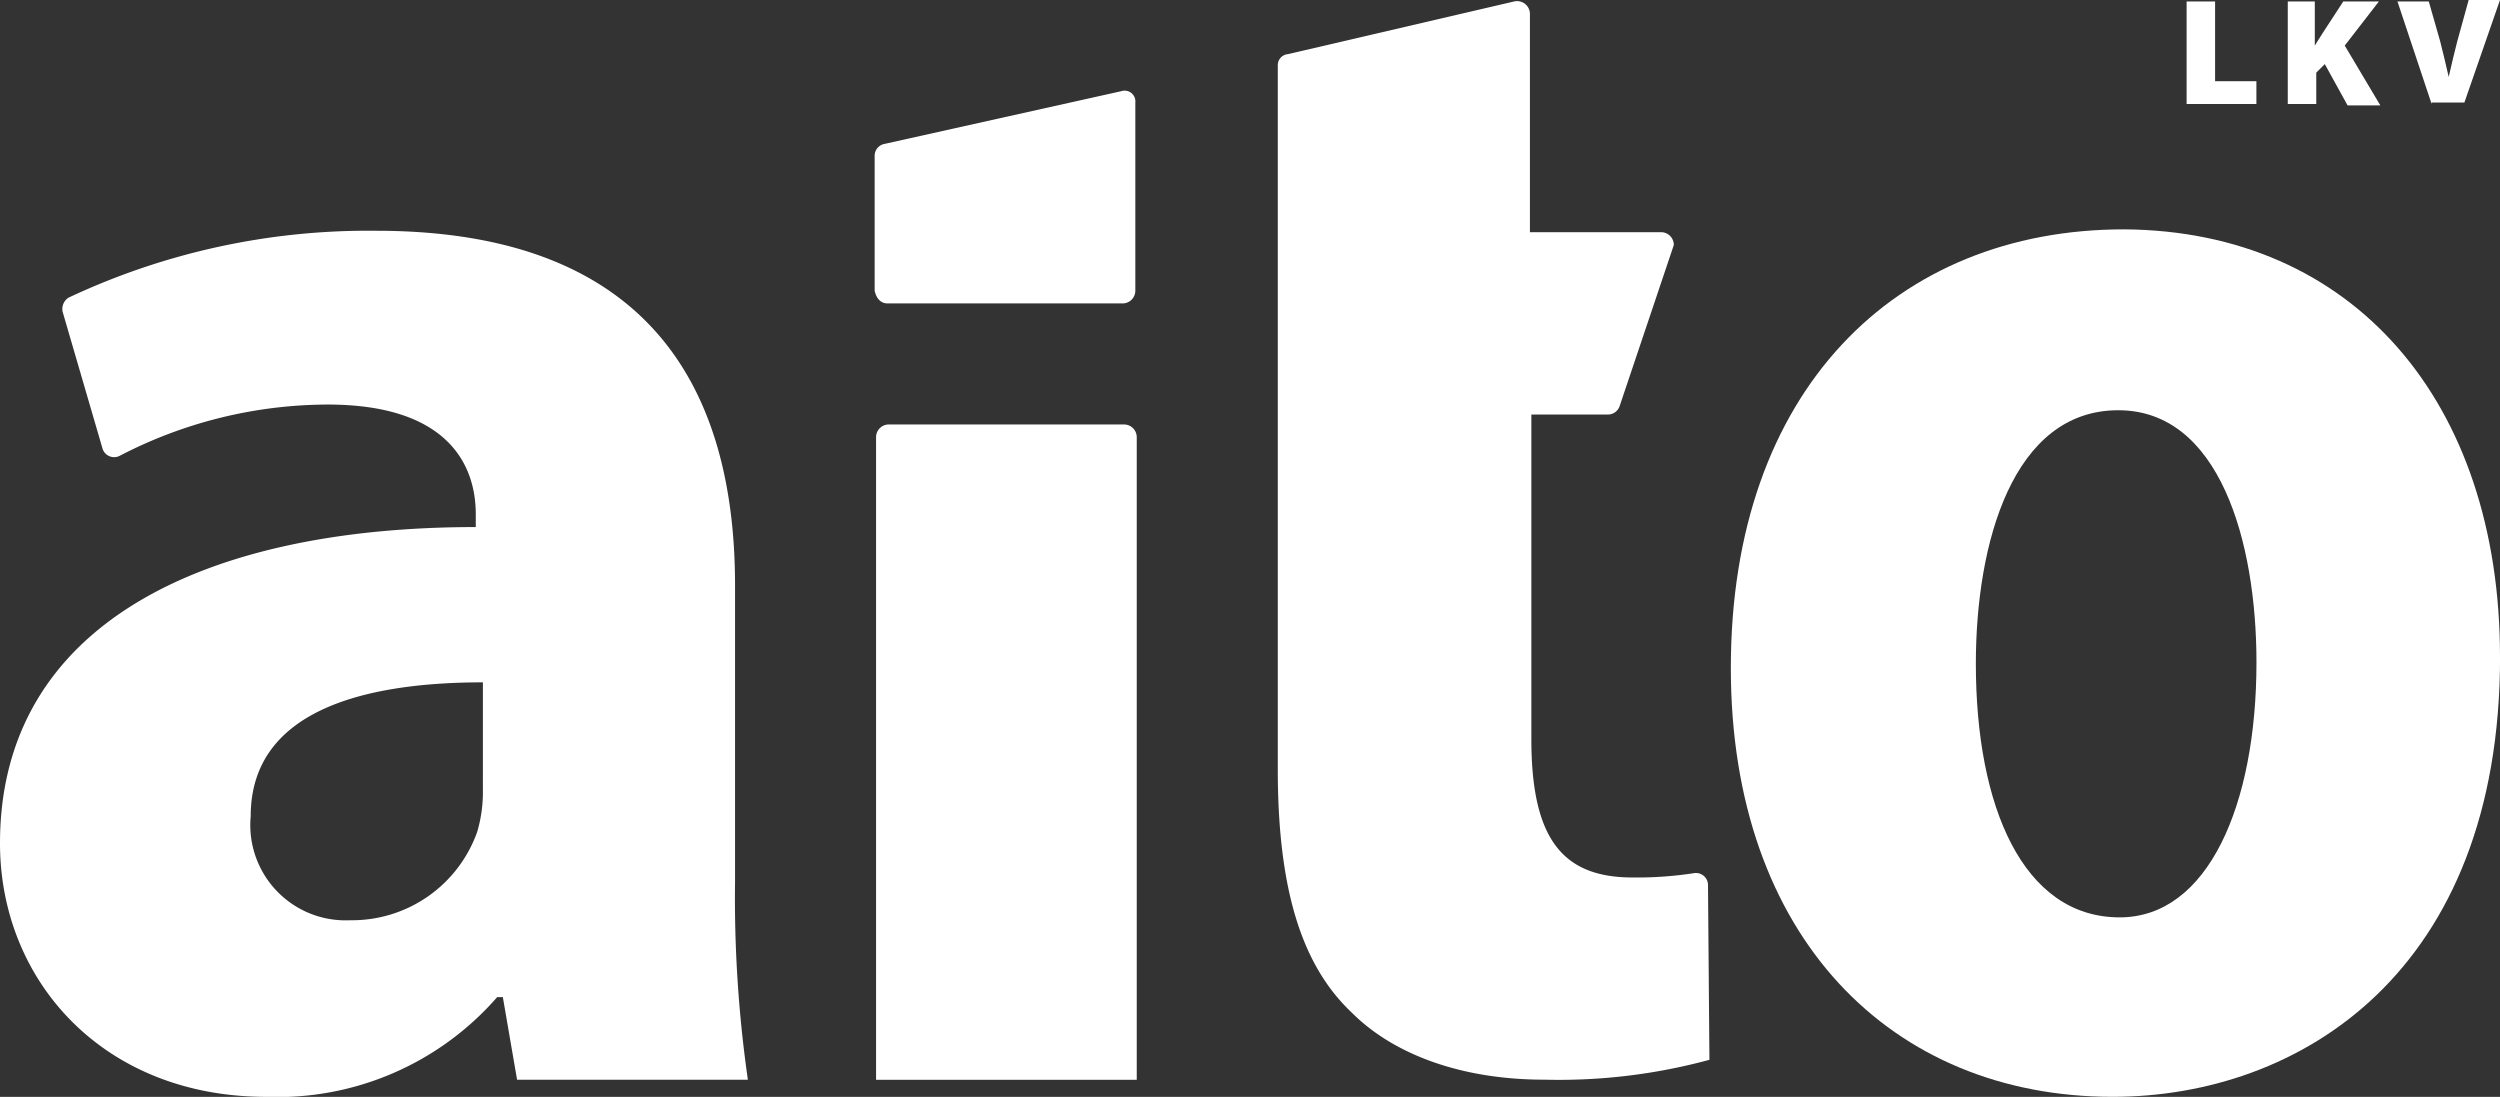
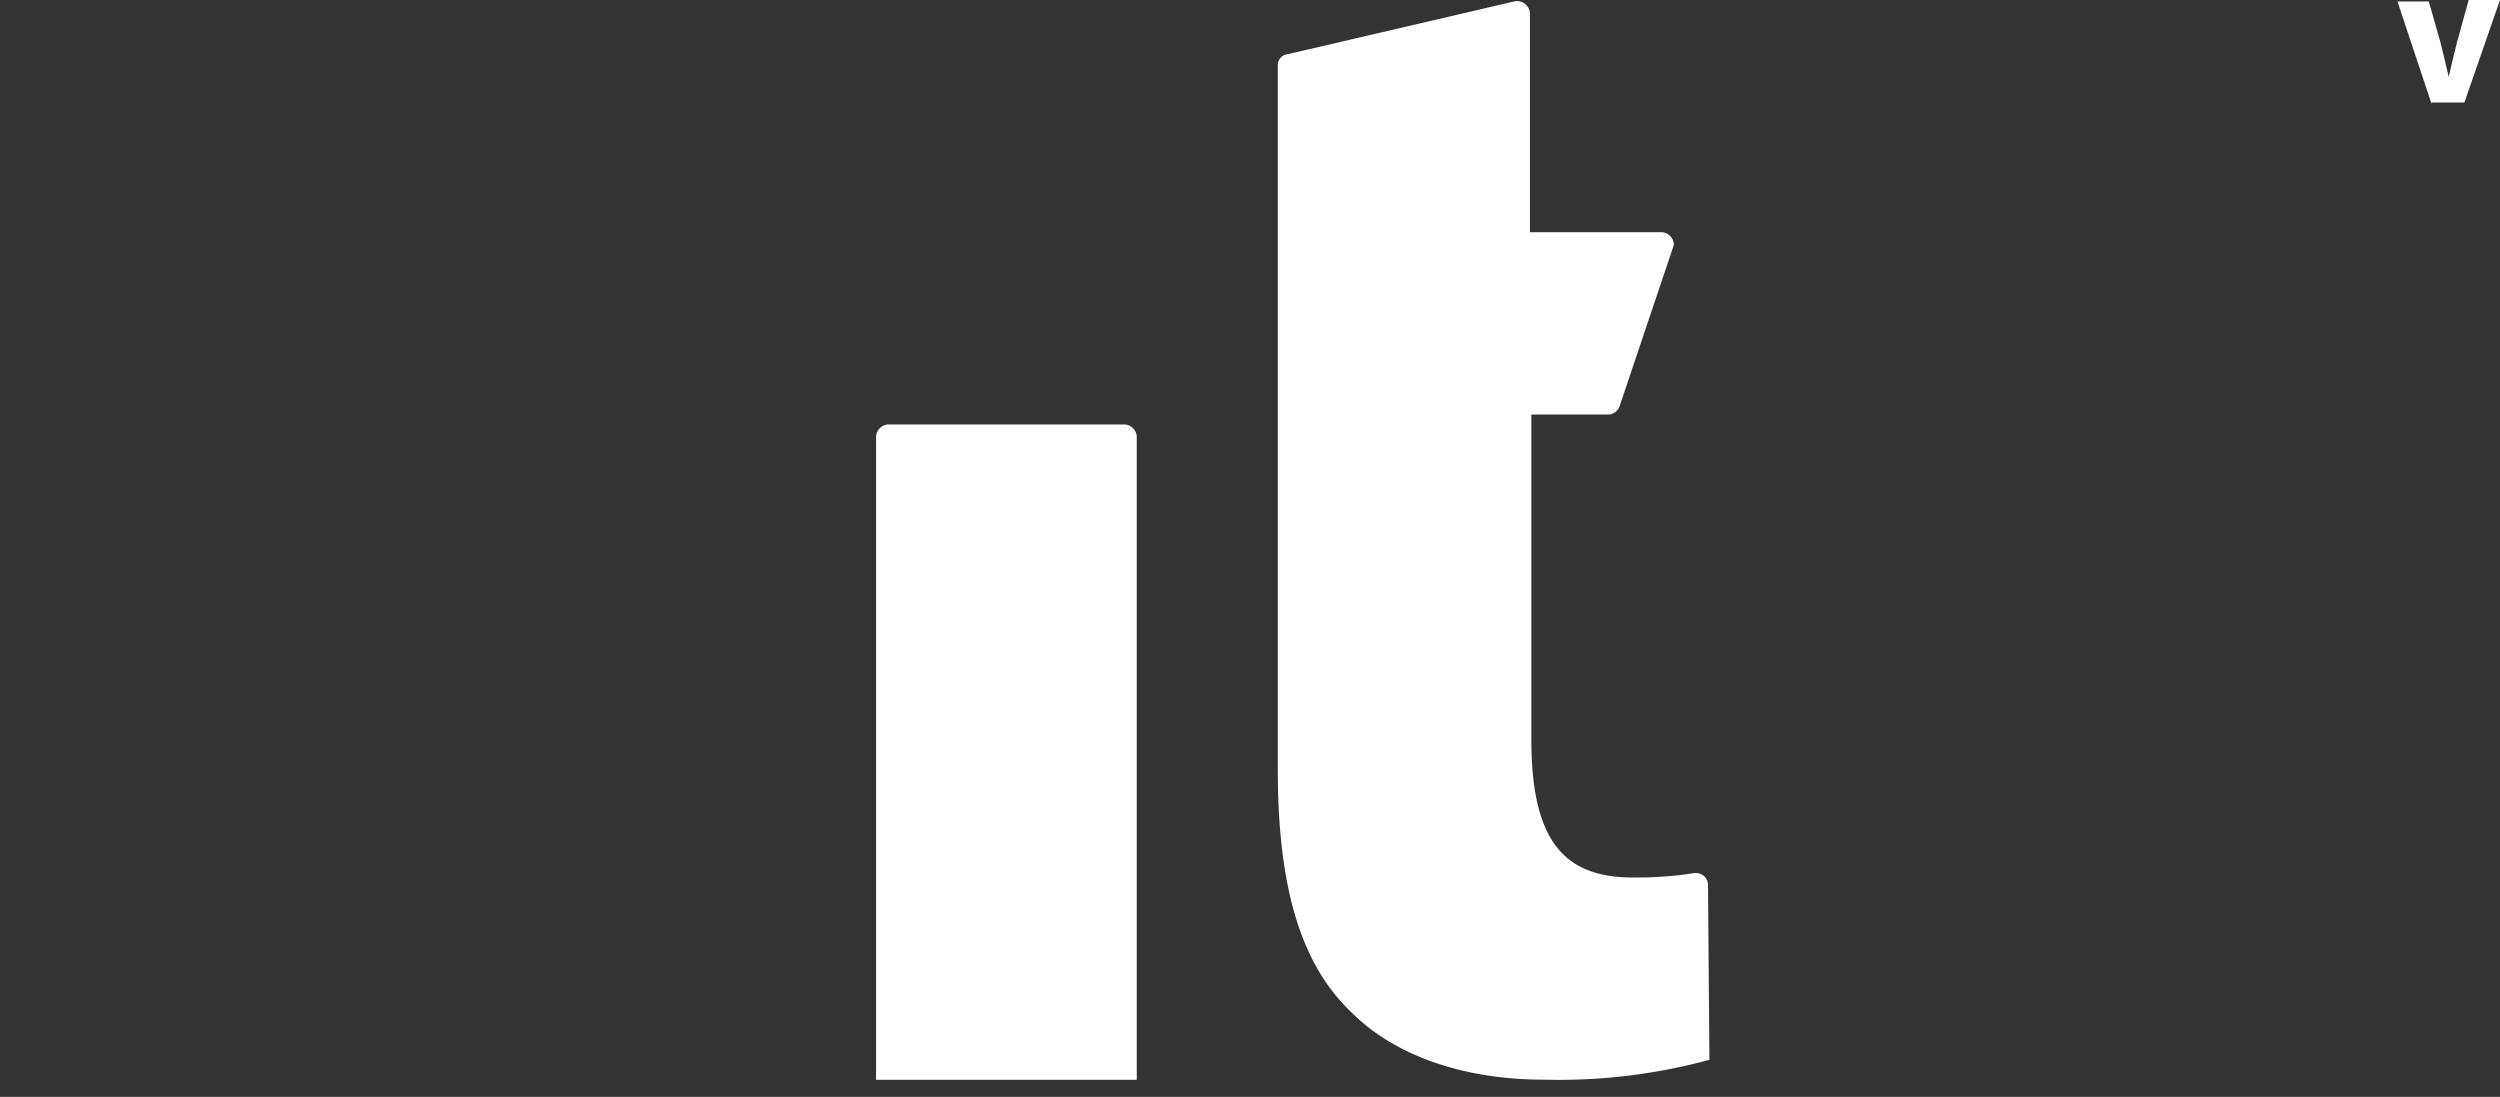
<svg xmlns="http://www.w3.org/2000/svg" viewBox="0 0 113.231 49.68">
  <rect x="0" y="0" width="113.231" height="49.68" fill="#333333" stroke="none" />
  <defs>
    <style>.cls-1{fill:#fff}.cls-2{fill:none}</style>
  </defs>
  <g id="Group_1" data-name="Group 1" transform="translate(0 .1)">
-     <path id="Path_1" data-name="Path 1" class="cls-1" d="M21.872 36.553c-5.549 0-10.517 1.355-10.517 6.065a4.316 4.316 0 004.516 4.71 6.017 6.017 0 005.742-4 6.379 6.379 0 00.258-1.936zm1.548 18l-.645-3.742h-.258a13.193 13.193 0 01-10.452 4.516C4.645 55.328 0 50.037 0 43.843 0 33.972 9.162 29.52 21.549 29.52v-.581c0-2.323-1.355-4.968-6.71-4.968a20.525 20.525 0 00-9.42 2.323.55.55 0 01-.774-.323l-1.806-6.193a.613.613 0 01.258-.645A31.882 31.882 0 0117.033 16.1c12.775 0 16.259 7.613 16.259 16.065v13.42a57.92 57.92 0 00.581 8.968H23.42z" transform="translate(0 -5.748)" />
    <path id="Path_2" data-name="Path 2" class="cls-1" d="M61.5 59.379v-29.1a.578.578 0 01.581-.581h10.645a.578.578 0 01.581.581v29.1z" transform="translate(-21.821 -10.573)" />
    <path id="Path_3" data-name="Path 3" class="cls-1" d="M101.12.575v9.871h5.936a.578.578 0 01.581.581l-2.452 7.291a.562.562 0 01-.516.387h-3.484v14.71c0 4.516 1.419 6.258 4.581 6.258a16.961 16.961 0 002.774-.194.546.546 0 01.645.516l.065 7.936a26.017 26.017 0 01-7.484.9c-3.678 0-6.775-1.1-8.71-3.032C90.8 43.674 89.7 40.254 89.7 34.77V2.9a.5.5 0 01.452-.516L100.41-.005a.583.583 0 01.71.581" transform="translate(-31.826 -.03)" />
-     <path id="Path_4" data-name="Path 4" class="cls-1" d="M61.981 15.895h10.645a.578.578 0 00.581-.581V6.8a.489.489 0 00-.645-.516l-10.71 2.385a.547.547 0 00-.452.516v6.129c.065.323.258.581.581.581" transform="translate(-21.785 -2.252)" />
-     <path id="Path_5" data-name="Path 5" class="cls-1" d="M132.6 35.678c0 6.452 2.129 11.484 6.516 11.484 4 0 6.194-5.1 6.194-11.549 0-5.484-1.678-11.42-6.258-11.42-4.774 0-6.452 6-6.452 11.484m23.743-.323c0 14.323-9.1 19.936-17.549 19.936-10 0-17.291-7.226-17.291-19.42C121.5 23.291 128.984 16 139.307 16c10.388.065 17.033 7.807 17.033 19.356" transform="translate(-43.109 -5.712)" />
    <path id="Rectangle_1" data-name="Rectangle 1" class="cls-2" transform="translate(0 -.035)" d="M0 0h113.231v49.615H0z" />
-     <path id="Path_6" data-name="Path 6" class="cls-1" d="M153.5 0v4.645h3.161V3.613h-1.871V0z" transform="translate(-54.463 -.035)" />
-     <path id="Path_7" data-name="Path 7" class="cls-1" d="M160.5 0h1.29v2c.129-.194.194-.323.323-.516L163.081 0h1.613l-1.548 2 1.613 2.71h-1.484l-1.032-1.871-.387.387v1.419h-1.29V0z" transform="translate(-56.947 -.035)" />
    <path id="Path_8" data-name="Path 8" class="cls-1" d="M169.848 4.61L168.3-.035h1.419l.516 1.807c.129.516.258 1.032.387 1.613.129-.581.258-1.1.387-1.613l.517-1.872h1.419l-1.613 4.645h-1.484z" transform="translate(-59.714)" />
    <path id="Rectangle_2" data-name="Rectangle 2" class="cls-2" transform="translate(0 -.035)" d="M0 0h113.231v49.615H0z" />
  </g>
</svg>